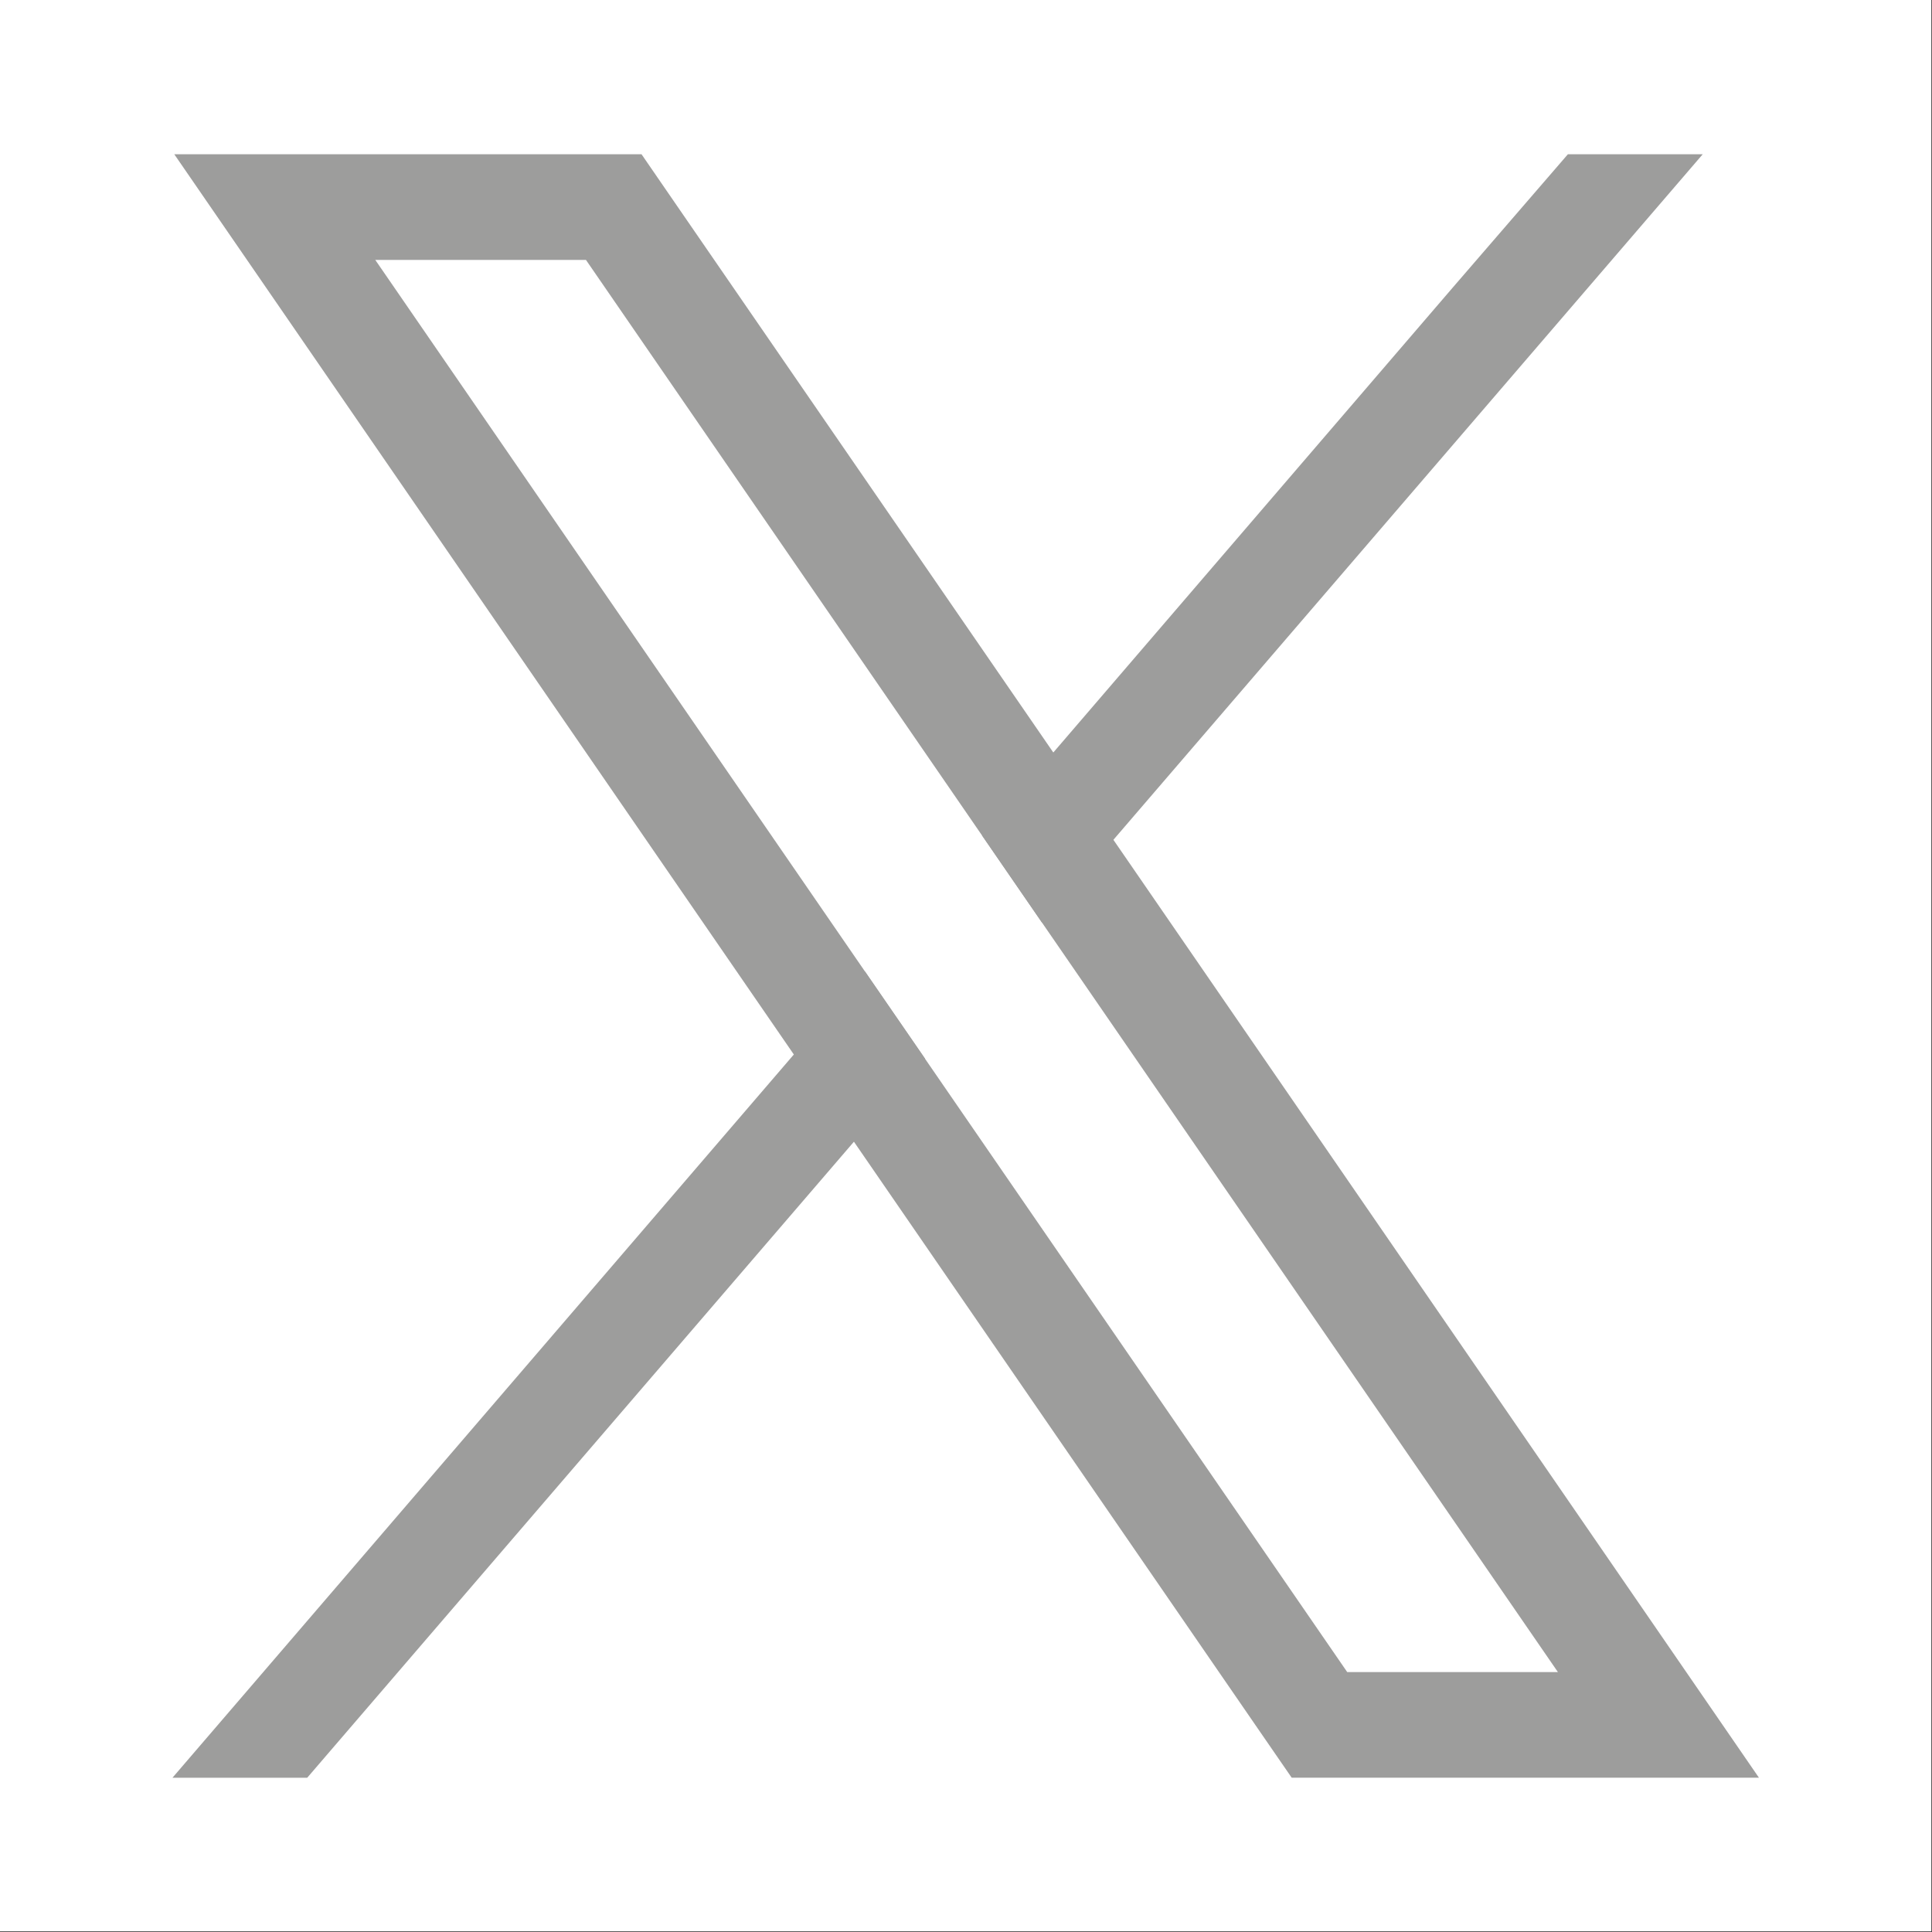
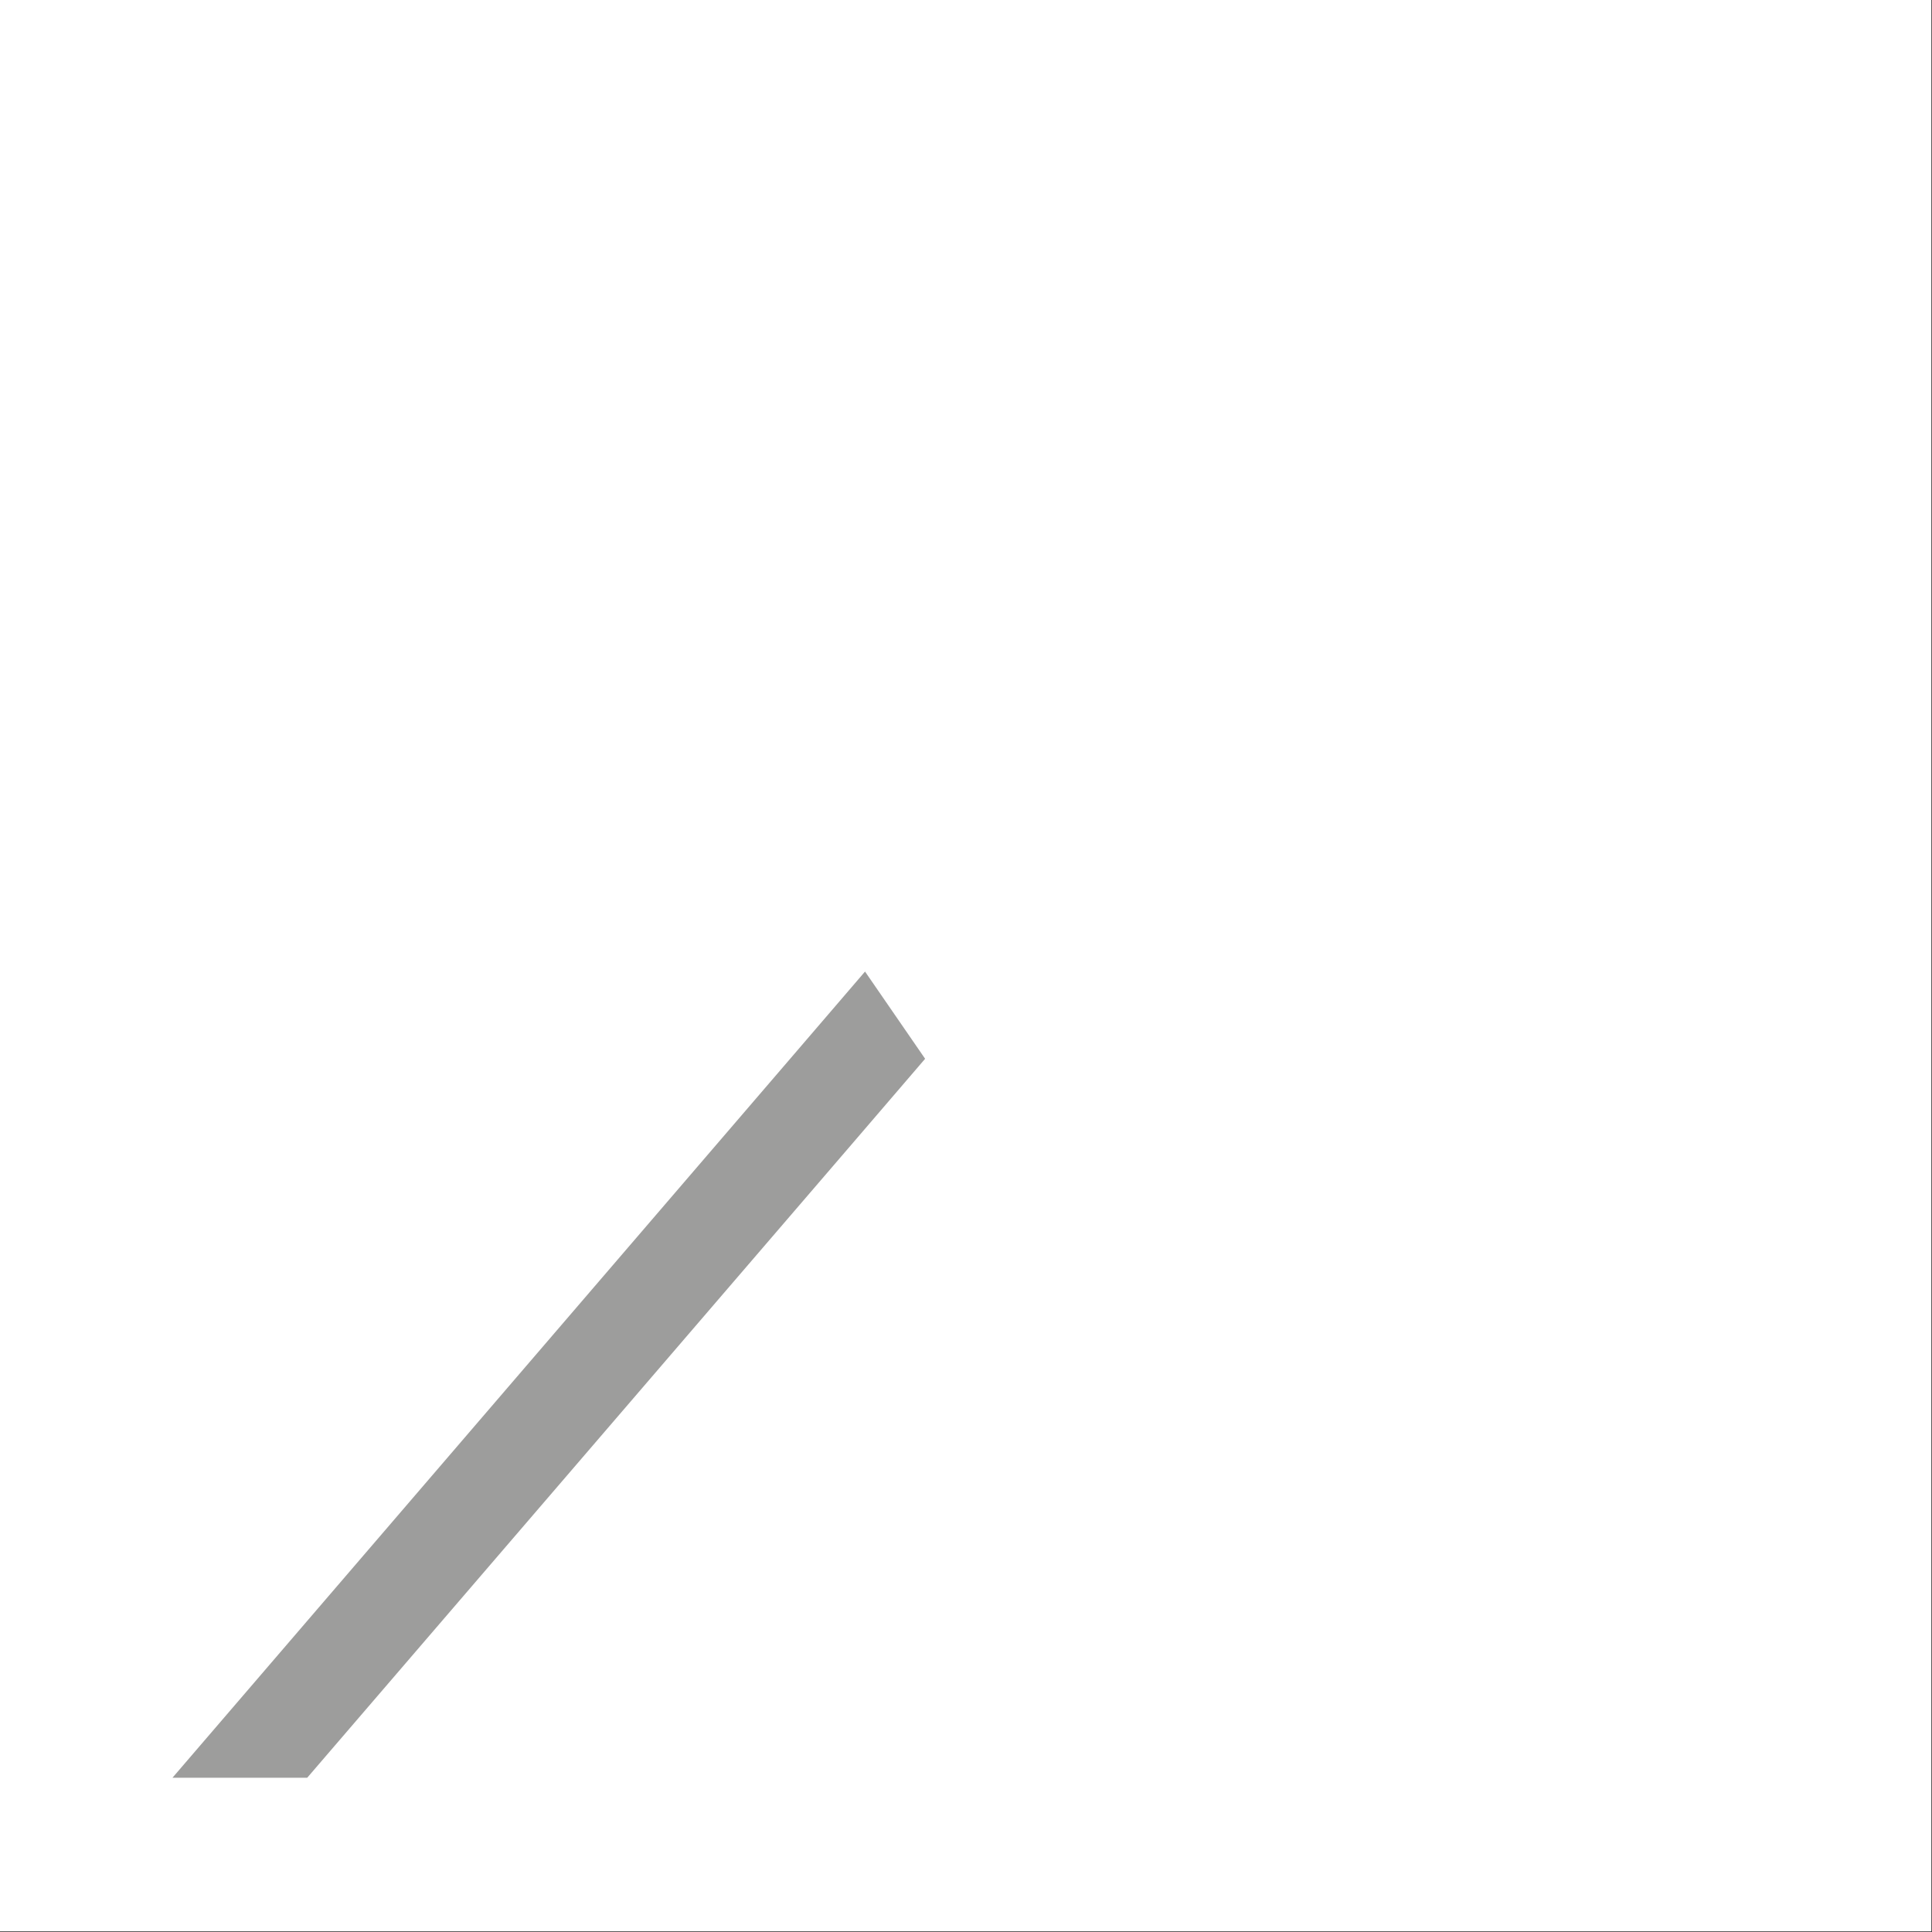
<svg xmlns="http://www.w3.org/2000/svg" version="1.1" id="Layer_1" x="0px" y="0px" viewBox="0 0 2122 2122" style="enable-background:new 0 0 2122 2122;" xml:space="preserve">
  <rect x="0" y="0" width="2122" height="2122" fill="#333333" stroke="none" />
  <style type="text/css">
	.st0{fill:#FFFFFF;}
	.st1{fill:#9D9D9C;}
</style>
  <rect class="st0" width="2121.3" height="2121.3" />
  <g>
-     <path class="st1" d="M1806.8,1770.7l-583.9-848.3l-66-95.9L739.2,219.7l-34.6-50.3H191.4l125.2,181.9l555.3,806.9l66,95.8   l446.2,648.3l34.6,50.2h513.2L1806.8,1770.7z M1479.7,1836.5l-463.6-673.5l-66-95.9L412.2,285.5h231.4l435,632.1l66,95.9l566.5,823   H1479.7z" />
    <polygon class="st1" points="950.1,1067.1 1016.1,1162.9 937.9,1254 337.4,1952.6 189.4,1952.6 871.9,1158.2  " />
-     <polygon class="st1" points="1870.2,169.4 1222.9,922.4 1144.6,1013.5 1078.6,917.6 1156.9,826.5 1595.3,316.2 1722.1,169.4  " />
  </g>
</svg>